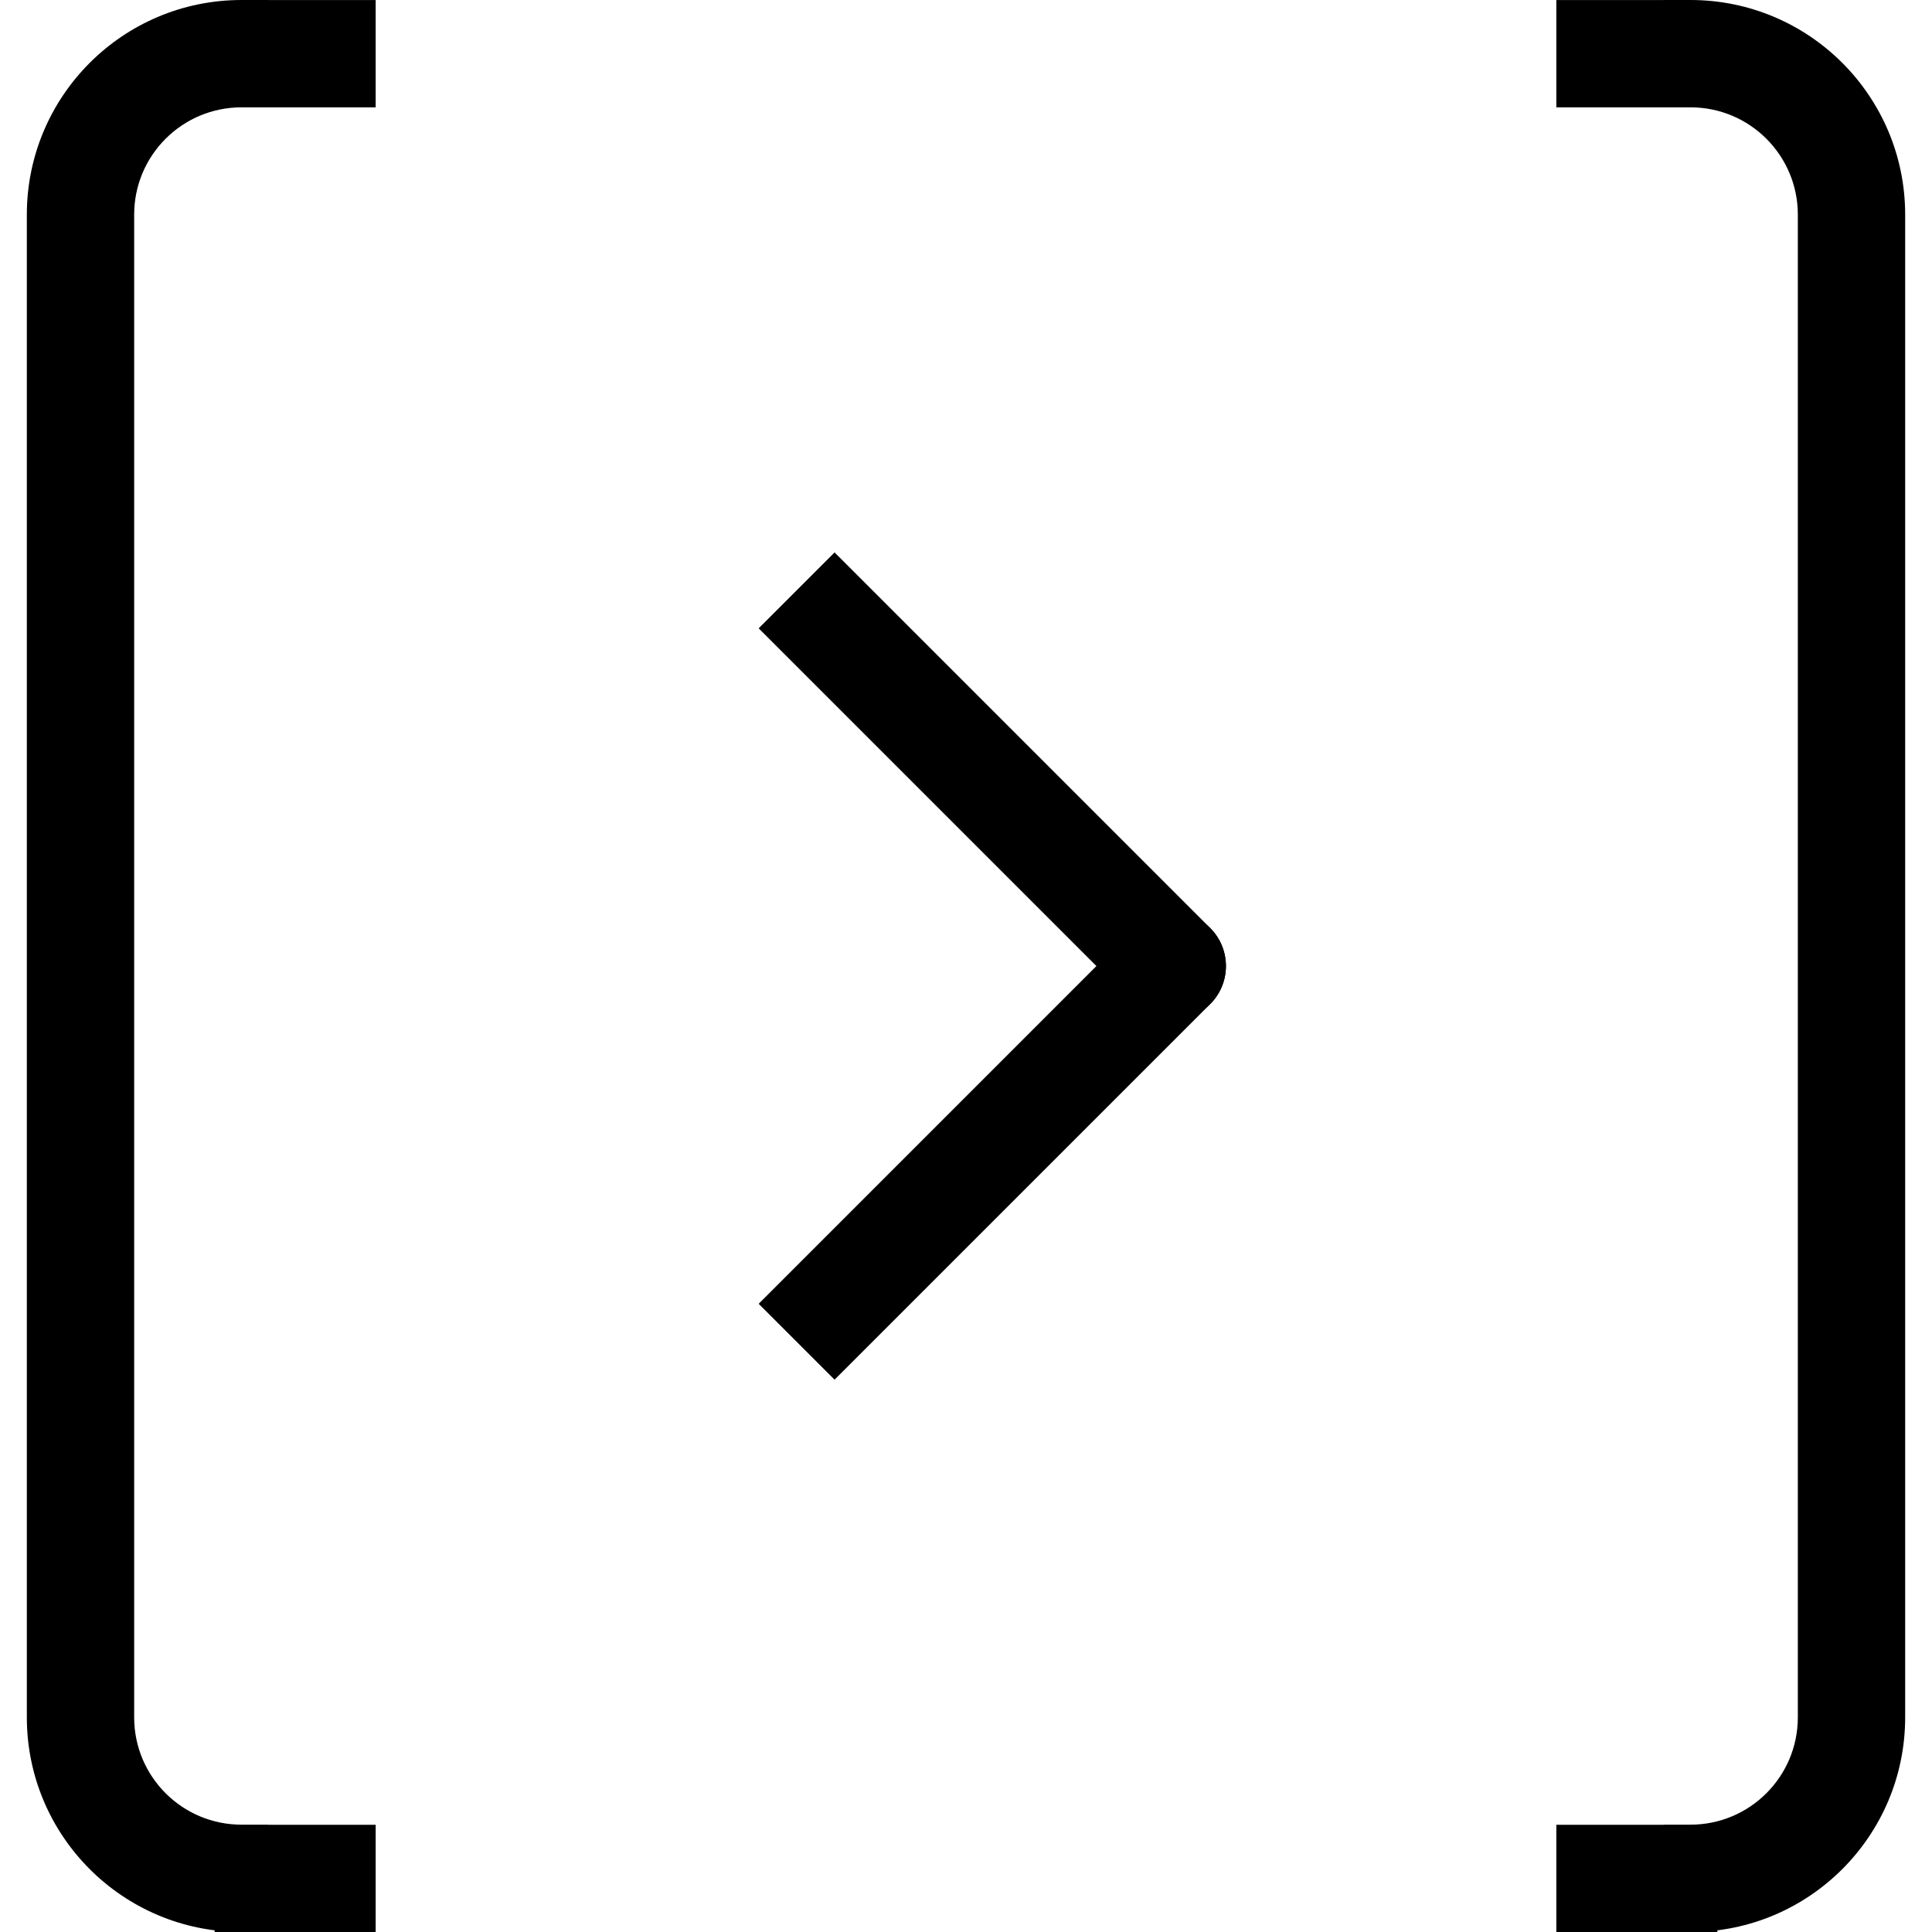
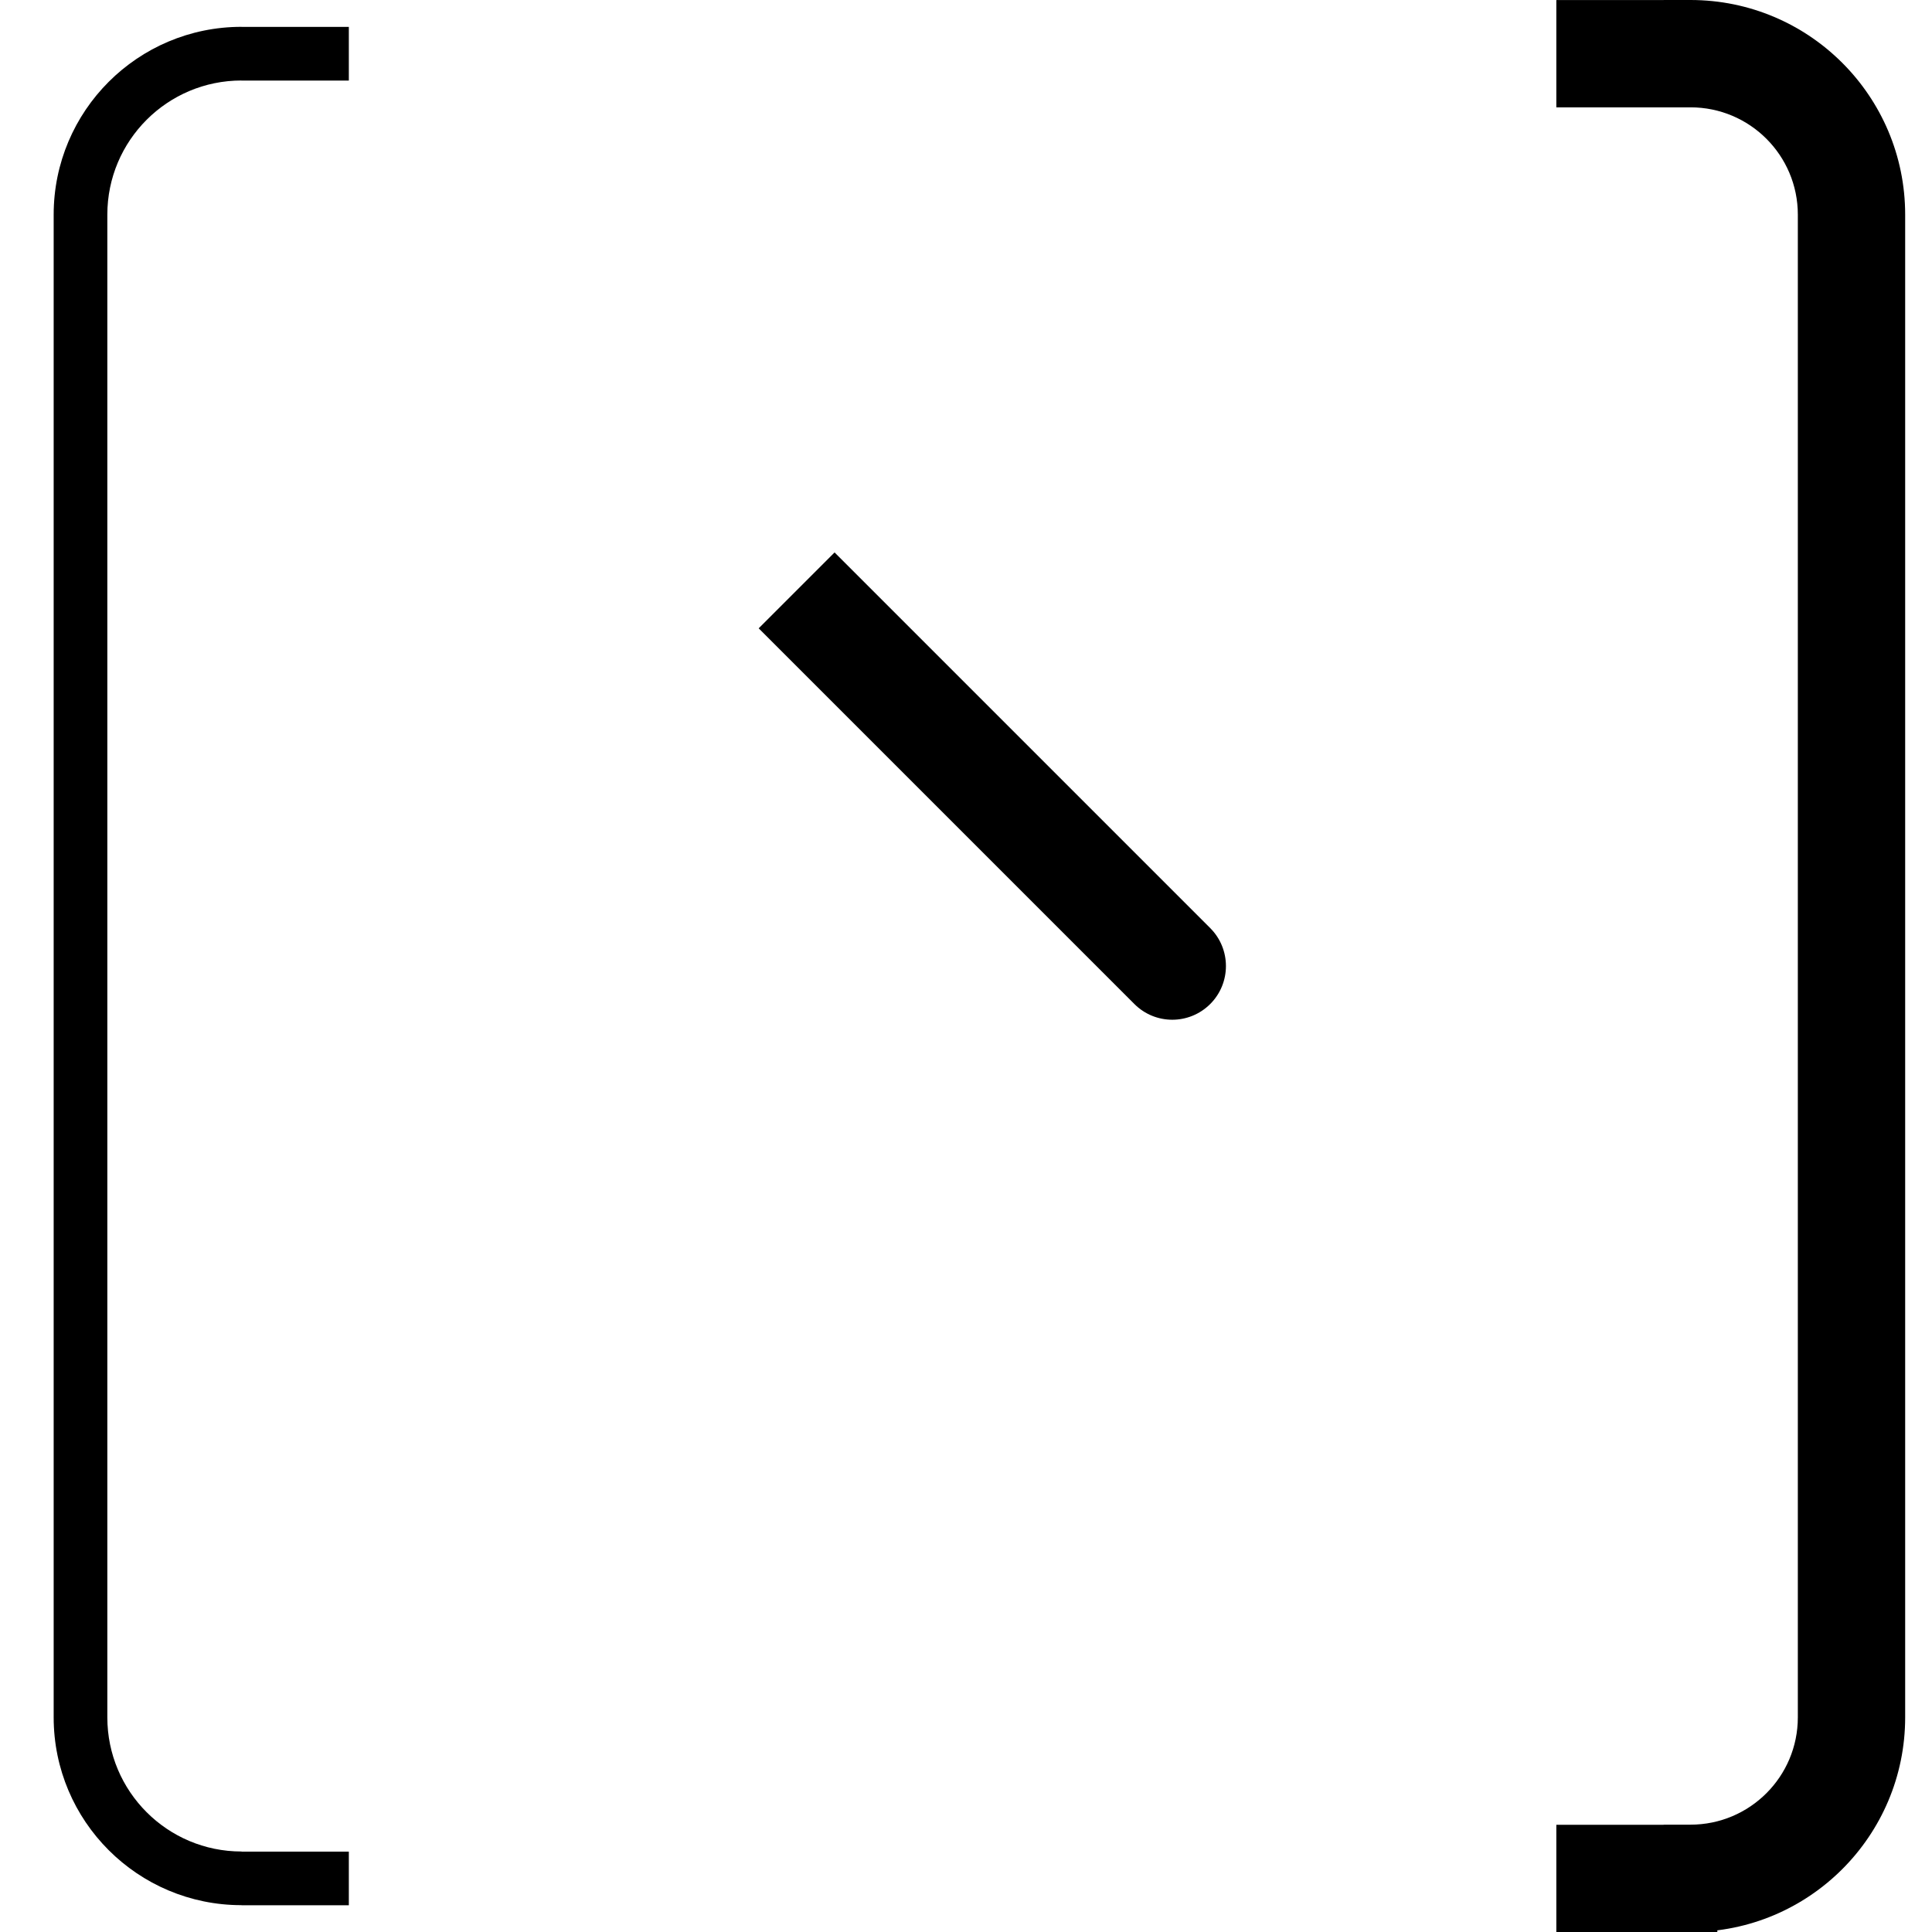
<svg xmlns="http://www.w3.org/2000/svg" width="36" height="36" viewBox="0 0 36 36" fill="none">
  <path fill-rule="evenodd" clip-rule="evenodd" d="M35 4C35 2.067 33.433 0.5 31.5 0.5V0.501H29.5V1.501H31.5V1.5C32.881 1.5 34 2.619 34 4V32C34 33.381 32.881 34.5 31.5 34.5L31.5 34.502H29.5V35.502H31.5L31.5 35.5C33.433 35.5 35 33.933 35 32V4Z" fill="black" />
  <path d="M31.5 0.5H31V0H31.5V0.5ZM31.5 0.501H32V1.001H31.5V0.501ZM29.5 0.501H29V0.001H29.5V0.501ZM29.5 1.501V2.001H29V1.501H29.5ZM31.5 1.501H32V2.001H31.5V1.501ZM31.5 1.5H31V1H31.5V1.5ZM31.5 34.5L31 34.5L31 34H31.5V34.5ZM31.5 34.502L32 34.502L32 35.002H31.5V34.502ZM29.5 34.502H29V34.002H29.5V34.502ZM29.5 35.502V36.002H29V35.502H29.5ZM31.5 35.502L32 35.502L32 36.002H31.5V35.502ZM31.5 35.5L31 35.5L31 35H31.5V35.5ZM31.5 0C33.709 0 35.5 1.791 35.5 4H34.5C34.5 2.343 33.157 1 31.5 1V0ZM31 0.501V0.5H32V0.501H31ZM29.5 0.001H31.5V1.001H29.5V0.001ZM29 1.501V0.501H30V1.501H29ZM31.5 2.001H29.5V1.001H31.5V2.001ZM32 1.5V1.501H31V1.5H32ZM33.5 4C33.5 2.895 32.605 2 31.5 2V1C33.157 1 34.5 2.343 34.5 4H33.5ZM33.5 32V4H34.5V32H33.5ZM31.5 34C32.605 34 33.5 33.105 33.5 32H34.5C34.5 33.657 33.157 35 31.5 35V34ZM31 34.502L31 34.5L32 34.5L32 34.502L31 34.502ZM31.5 35.002H29.5V34.002H31.5V35.002ZM30 34.502V35.502H29V34.502H30ZM29.5 35.002H31.5V36.002H29.5V35.002ZM31 35.502L31 35.5L32 35.5L32 35.502L31 35.502ZM35.5 32C35.5 34.209 33.709 36 31.5 36V35C33.157 35 34.5 33.657 34.5 32H35.5ZM35.5 4V32H34.5V4H35.5Z" fill="black" />
  <path fill-rule="evenodd" clip-rule="evenodd" d="M1 4C1 2.067 2.567 0.5 4.5 0.5V0.501H6.5V1.501H4.5V1.5C3.119 1.5 2 2.619 2 4V32C2 33.381 3.119 34.5 4.5 34.5L4.5 34.502H6.5V35.502H4.5L4.5 35.5C2.567 35.5 1 33.933 1 32V4Z" fill="black" />
-   <path d="M4.5 0.5H5V0H4.5V0.5ZM4.5 0.501H4V1.001H4.5V0.501ZM6.5 0.501H7V0.001H6.5V0.501ZM6.5 1.501V2.001H7V1.501H6.5ZM4.5 1.501H4V2.001H4.5V1.501ZM4.5 1.5H5V1H4.5V1.5ZM4.5 34.5L5 34.5L5 34H4.5V34.5ZM4.5 34.502L4 34.502L4 35.002H4.5V34.502ZM6.5 34.502H7V34.002H6.5V34.502ZM6.5 35.502V36.002H7V35.502H6.5ZM4.5 35.502L4 35.502L4 36.002H4.5V35.502ZM4.5 35.5L5 35.5L5 35H4.5V35.5ZM4.5 0C2.291 0 0.5 1.791 0.5 4H1.5C1.5 2.343 2.843 1 4.5 1V0ZM5 0.501V0.5H4V0.501H5ZM6.5 0.001H4.5V1.001H6.5V0.001ZM7 1.501V0.501H6V1.501H7ZM4.5 2.001H6.5V1.001H4.5V2.001ZM4 1.5V1.501H5V1.5H4ZM2.5 4C2.5 2.895 3.395 2 4.5 2V1C2.843 1 1.5 2.343 1.5 4H2.5ZM2.5 32V4H1.5V32H2.5ZM4.5 34C3.395 34 2.5 33.105 2.5 32H1.5C1.5 33.657 2.843 35 4.5 35V34ZM5 34.502L5 34.5L4 34.5L4 34.502L5 34.502ZM4.5 35.002H6.5V34.002H4.5V35.002ZM6 34.502V35.502H7V34.502H6ZM6.5 35.002H4.5V36.002H6.5V35.002ZM5 35.502L5 35.5L4 35.5L4 35.502L5 35.502ZM0.5 32C0.5 34.209 2.291 36 4.5 36V35C2.843 35 1.5 33.657 1.5 32H0.5ZM0.5 4V32H1.5V4H0.5Z" fill="black" />
-   <path d="M22.551 18.708C22.941 18.318 22.941 17.684 22.551 17.294C22.16 16.904 21.527 16.904 21.137 17.294L22.551 18.708ZM21.137 17.294L14.137 24.294L15.551 25.708L22.551 18.708L21.137 17.294Z" fill="black" />
  <path d="M21.137 18.708C21.527 19.099 22.16 19.099 22.551 18.708C22.941 18.318 22.941 17.684 22.551 17.294L21.137 18.708ZM22.551 17.294L15.551 10.294L14.137 11.708L21.137 18.708L22.551 17.294Z" fill="black" />
</svg>